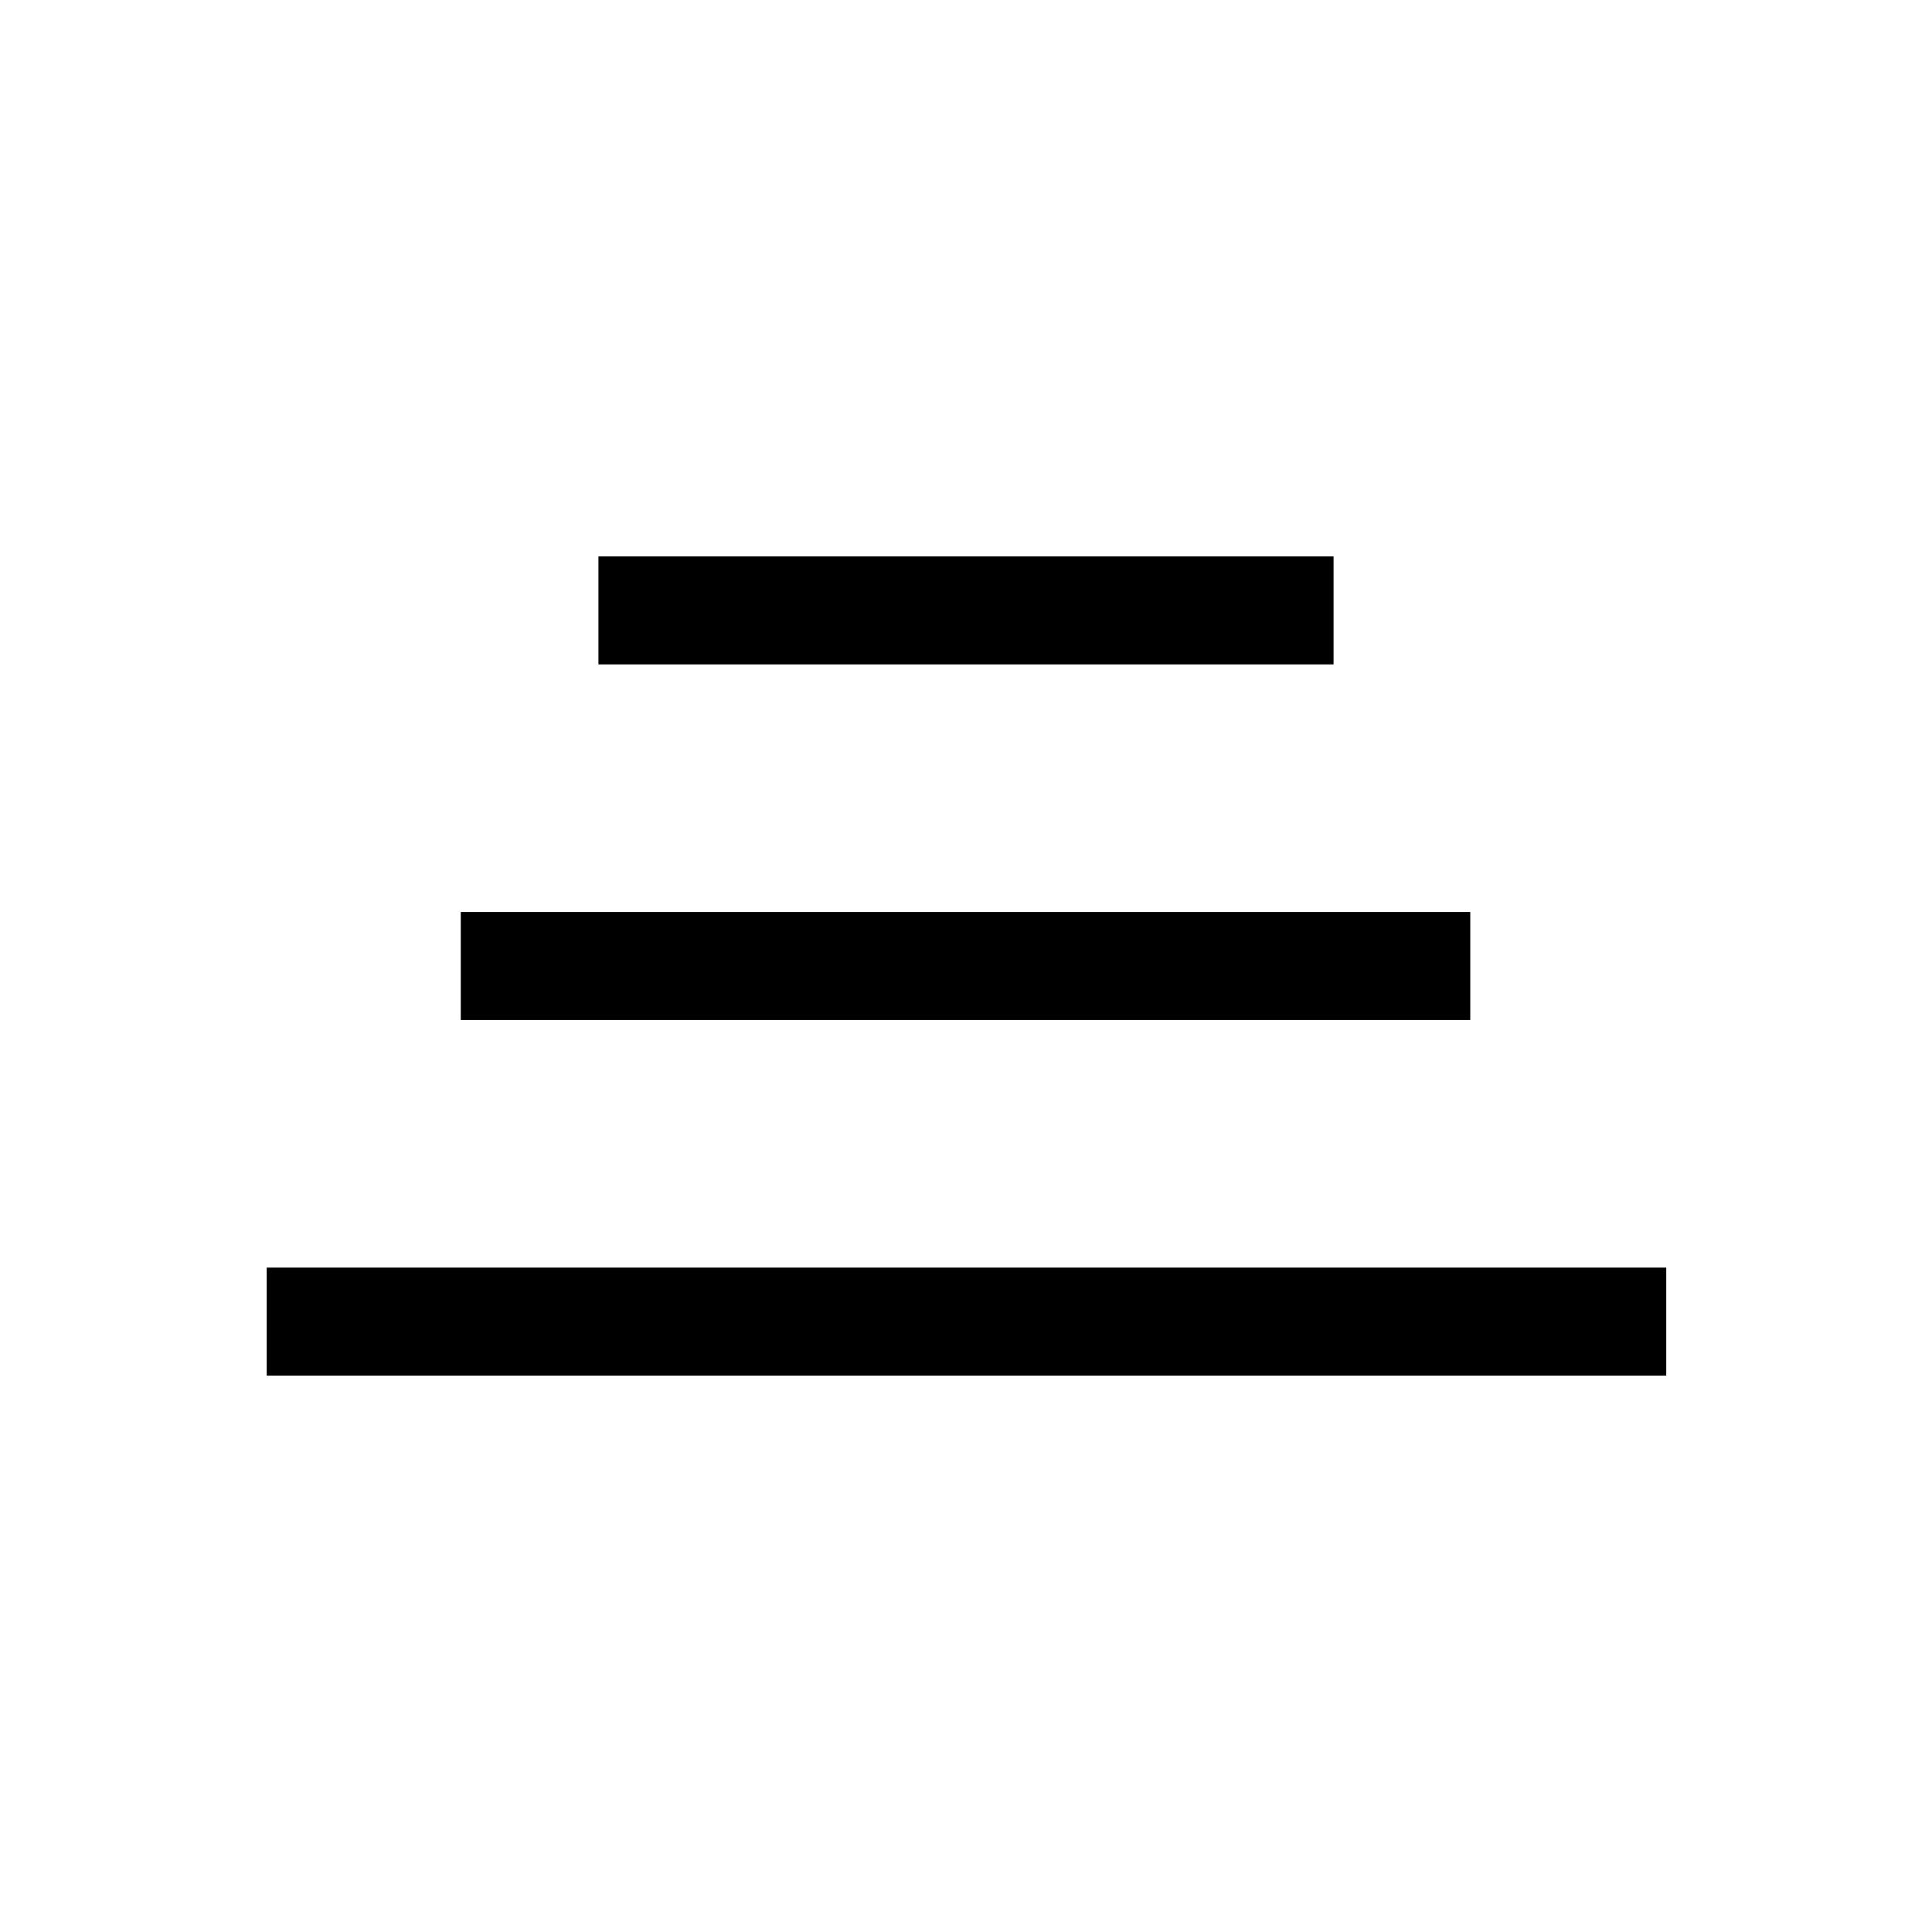
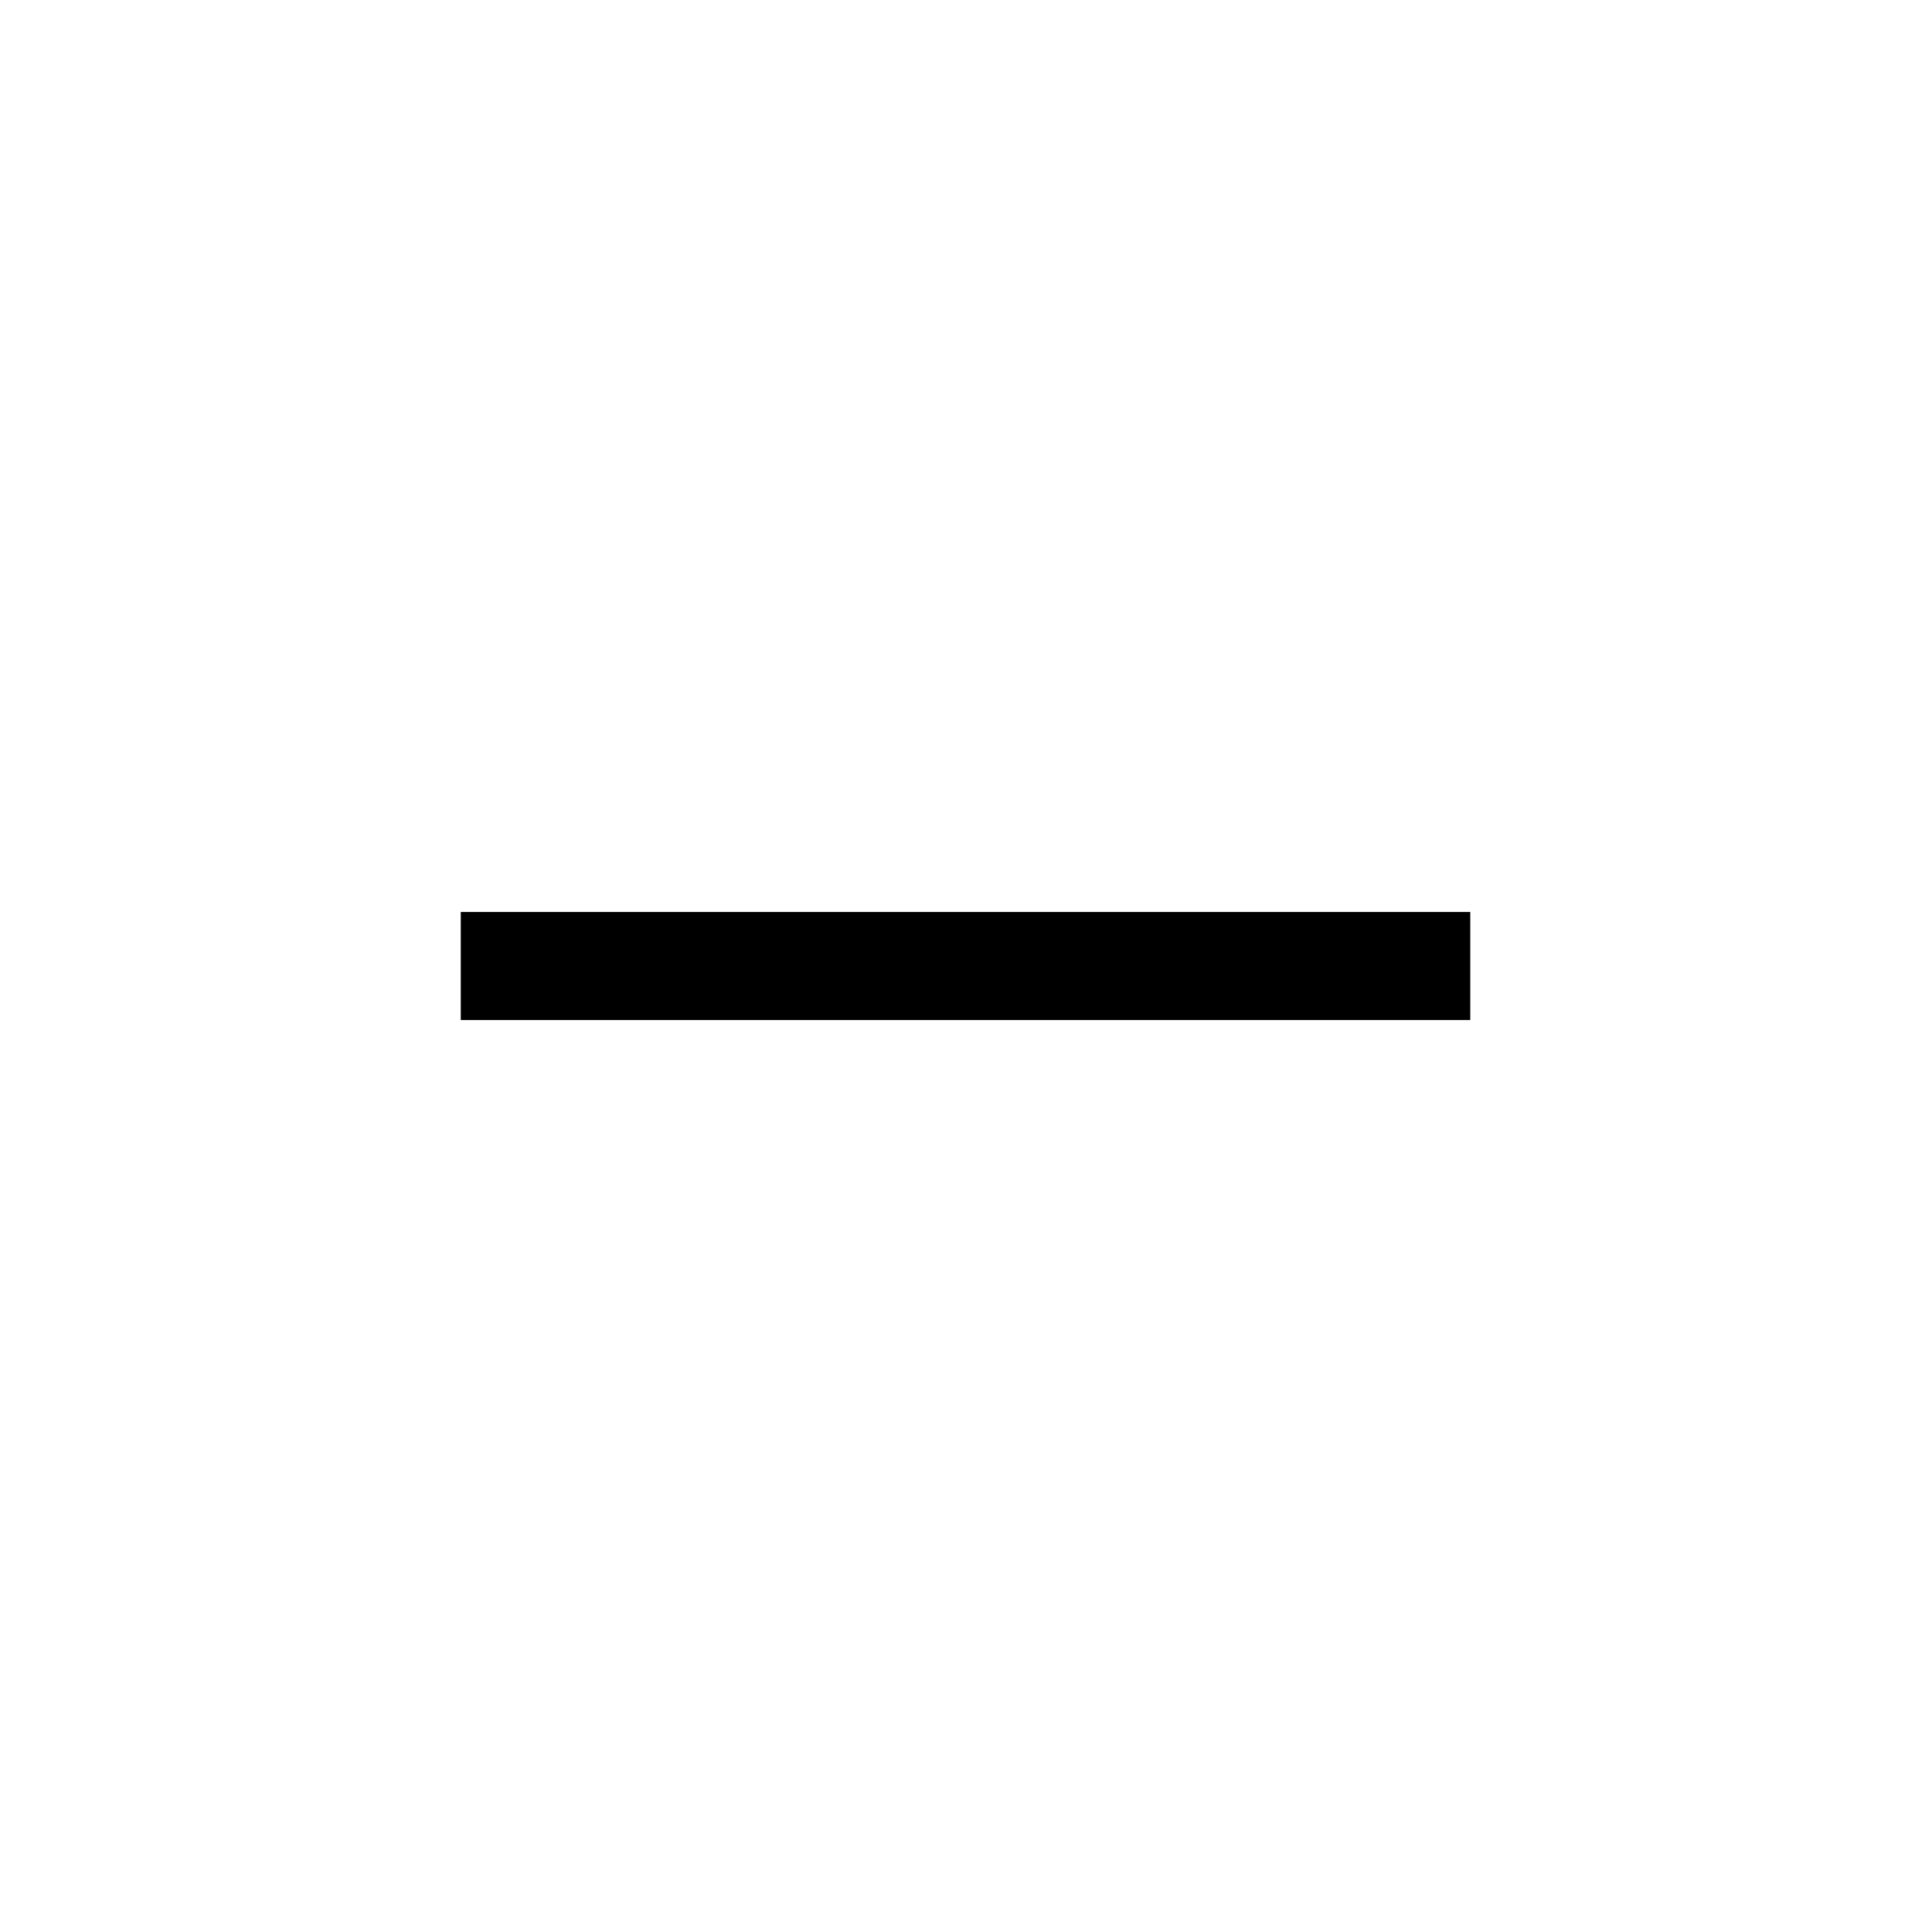
<svg xmlns="http://www.w3.org/2000/svg" viewBox="0 0 20.21 20.21">
  <defs>
    <style>.cls-1{fill:none;}</style>
  </defs>
  <g id="图层_2" data-name="图层 2">
    <g id="图层_1-2" data-name="图层 1">
-       <rect class="cls-1" width="20.21" height="20.21" />
      <rect x="4.82" y="9.54" width="10.56" height="1.13" />
-       <rect x="6.26" y="5.82" width="7.69" height="1.13" />
-       <rect x="2.79" y="13.26" width="14.64" height="1.13" />
    </g>
  </g>
</svg>